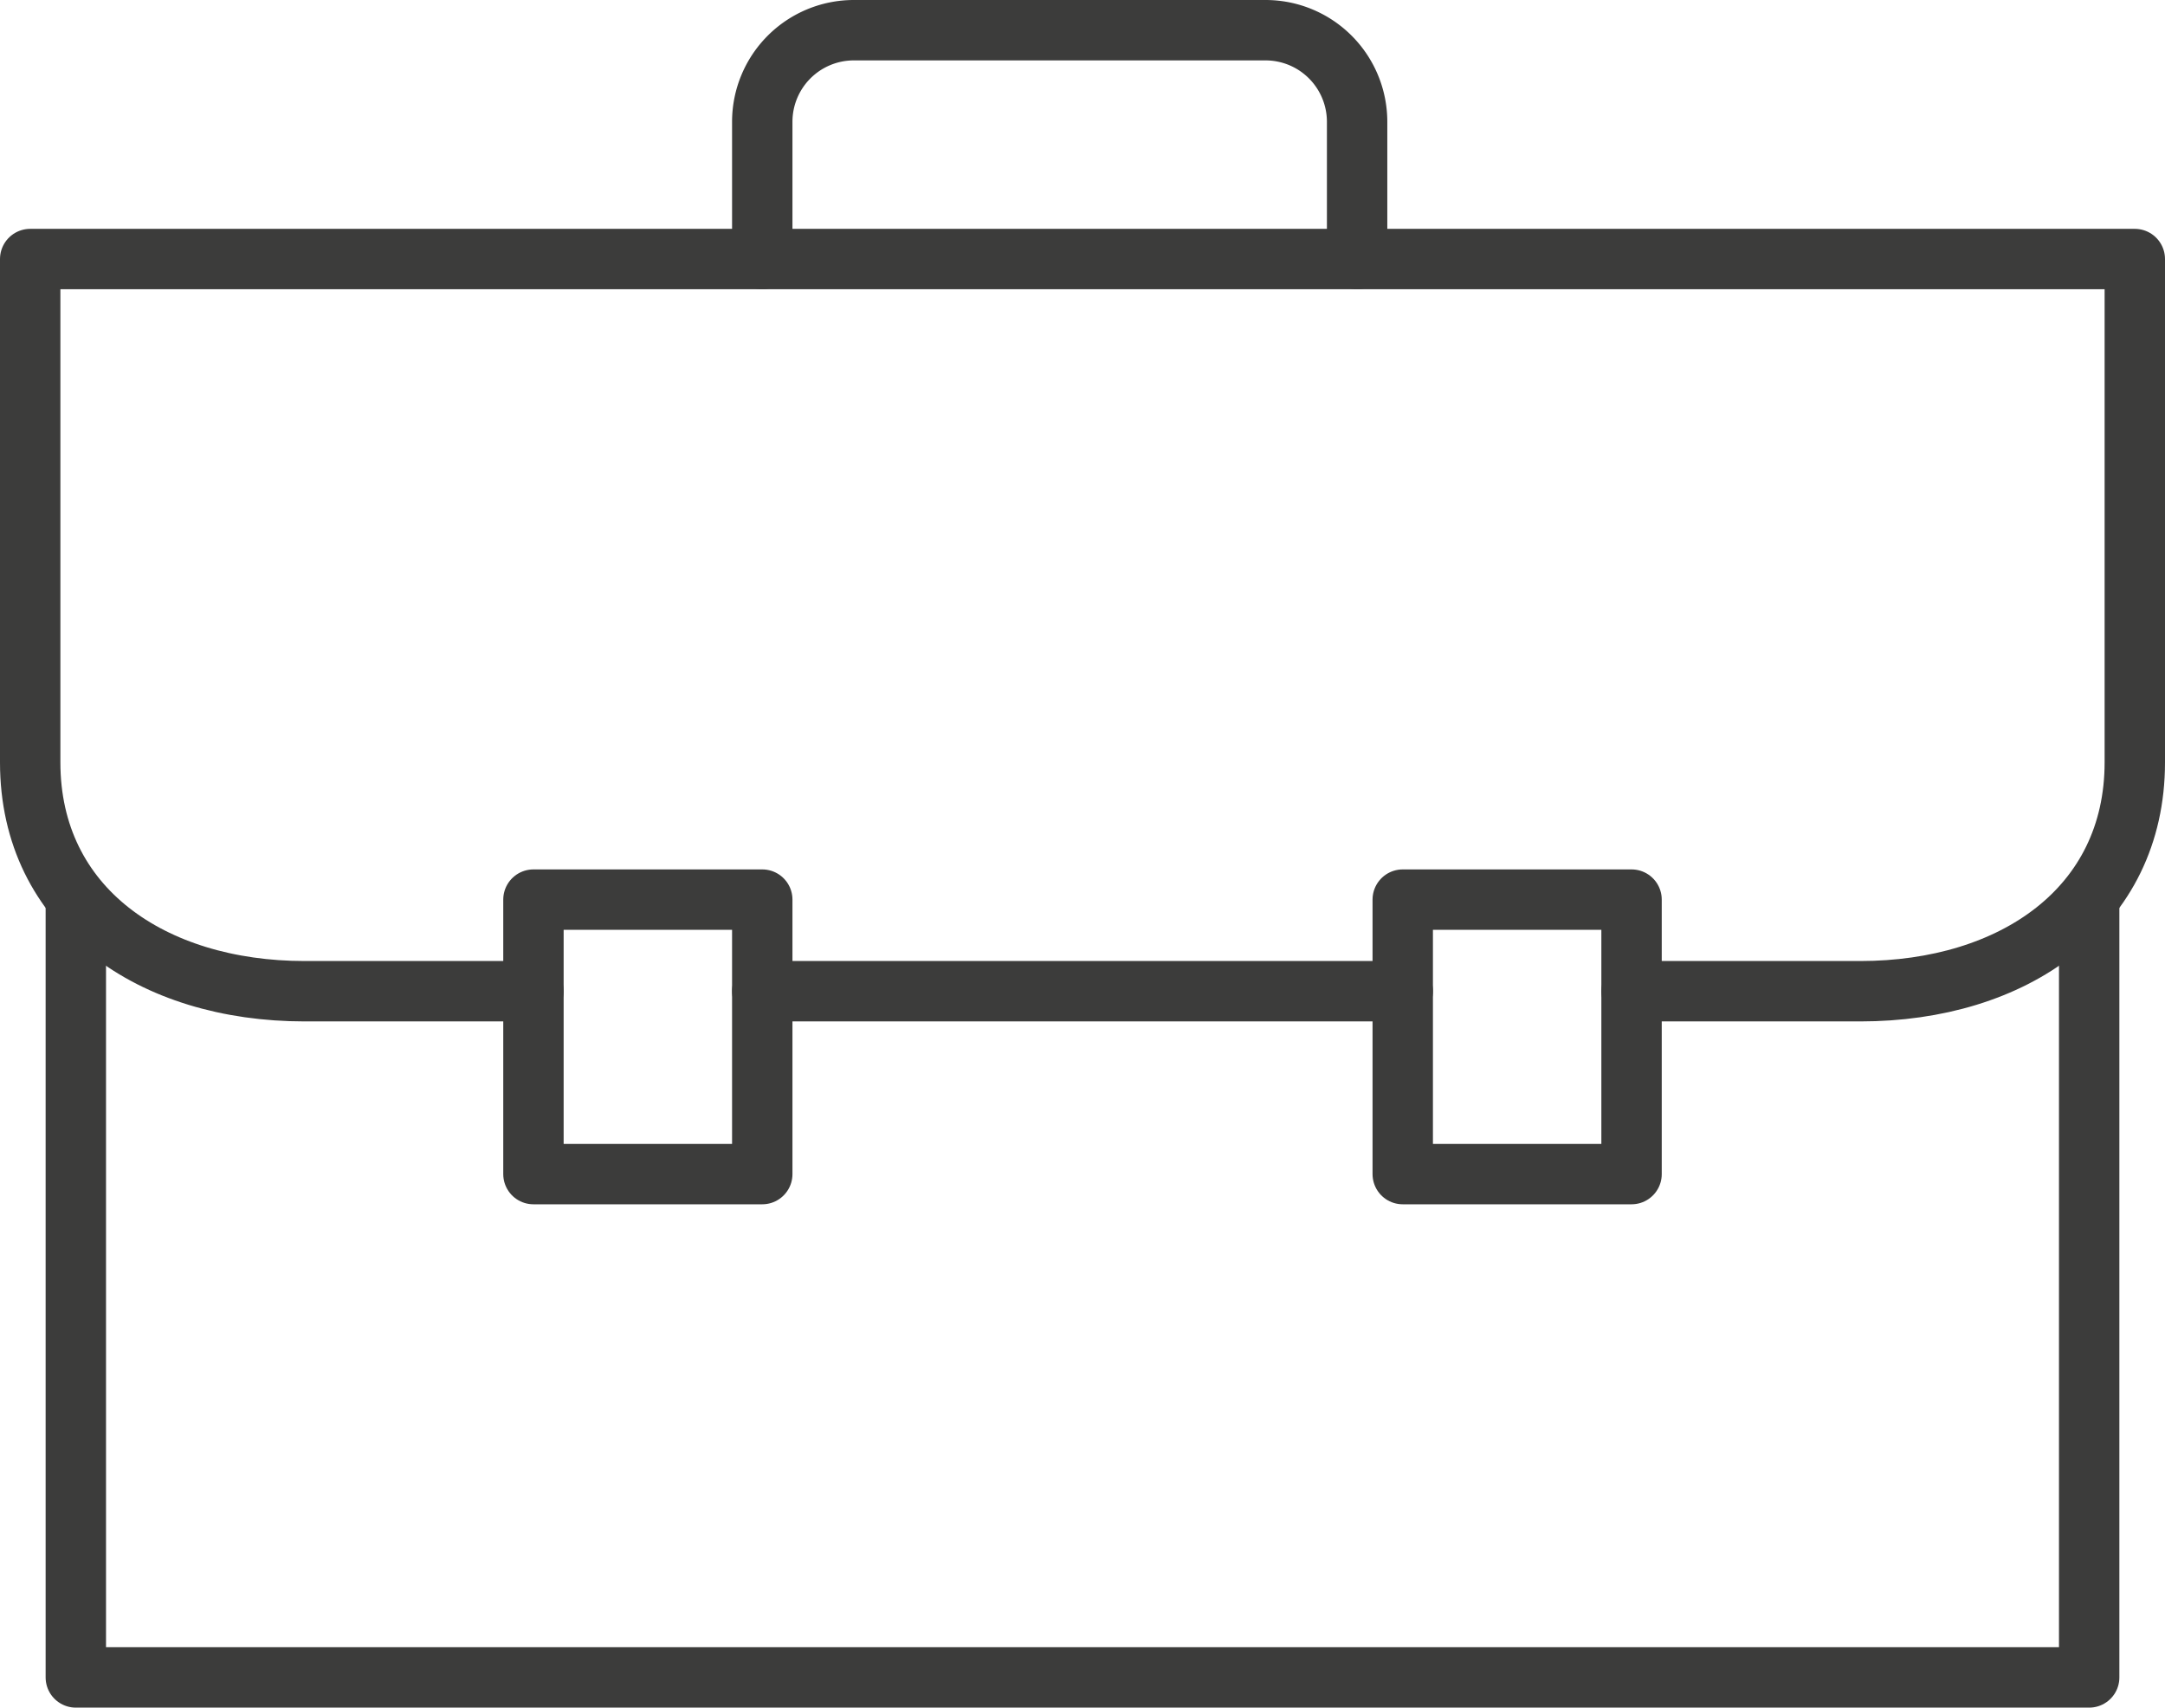
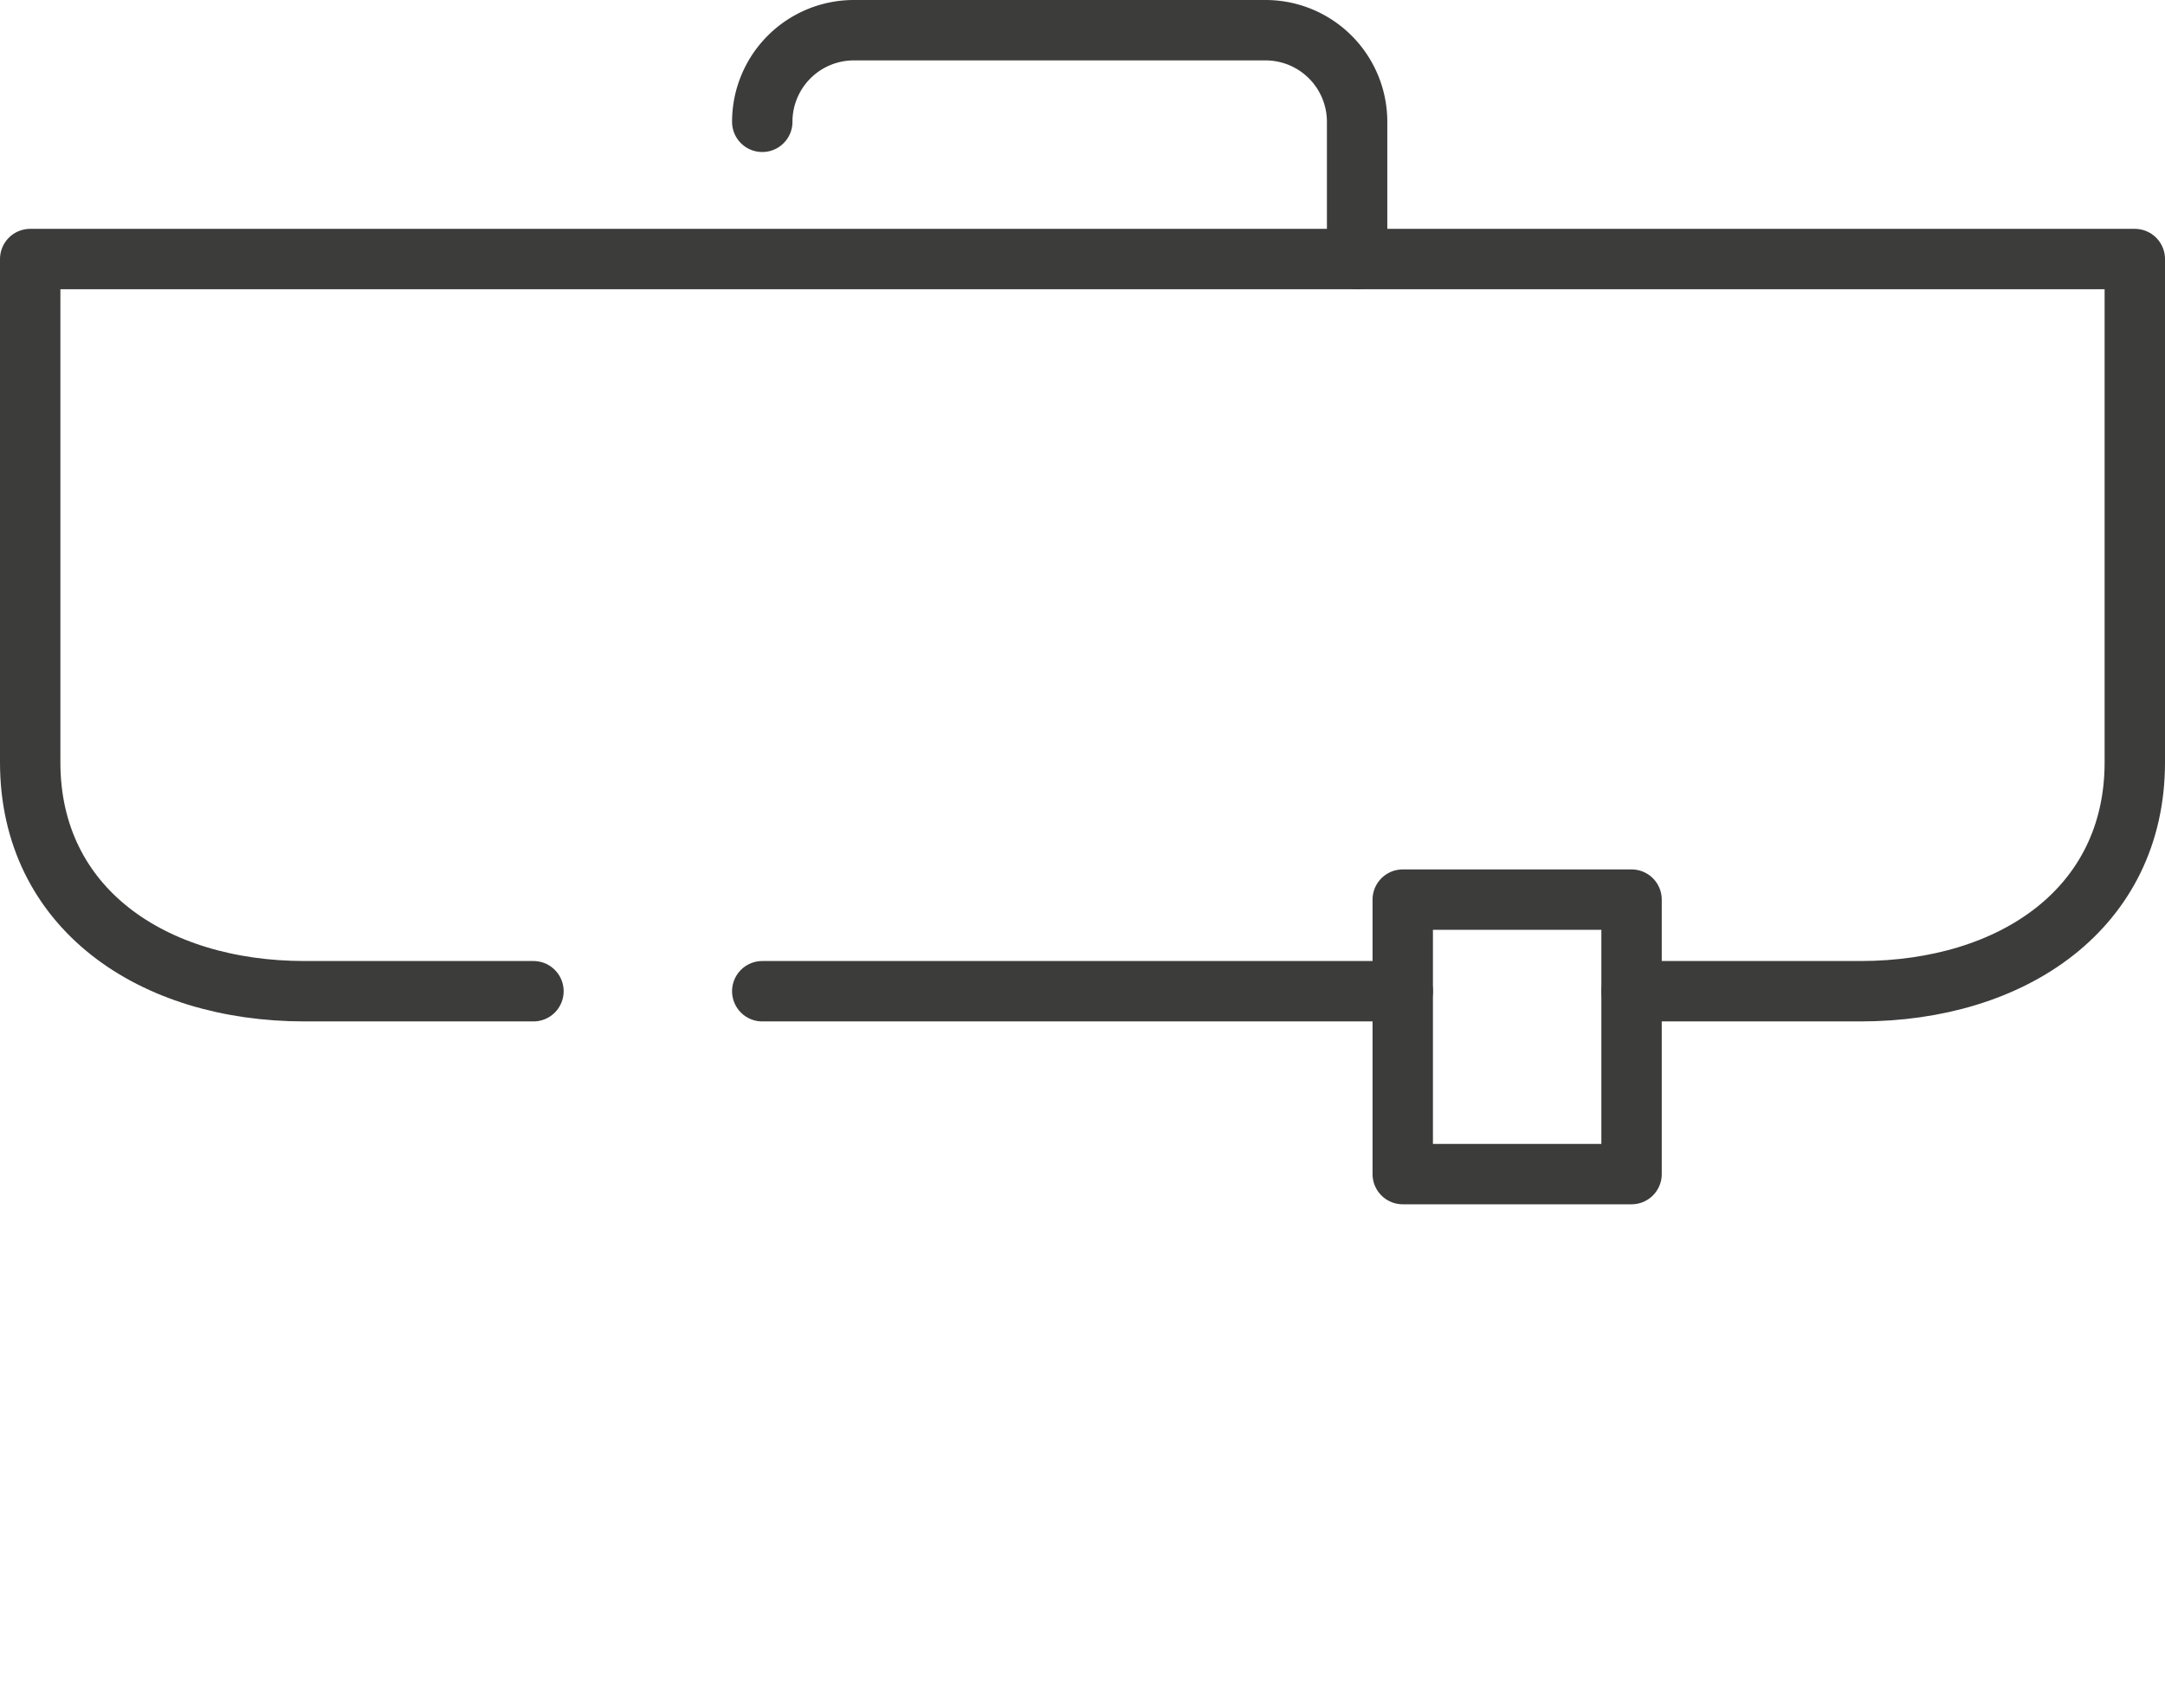
<svg xmlns="http://www.w3.org/2000/svg" viewBox="0 0 64.53 50.89">
  <title>FCSC-KPI-3</title>
  <g id="Layer_2" data-name="Layer 2">
    <g id="Layer_1-2" data-name="Layer 1">
-       <polyline points="62.27 26.81 62.27 49.99 2.26 49.99 2.26 26.81" style="fill:none;stroke:#3c3c3b;stroke-linecap:round;stroke-linejoin:round;stroke-width:1.8px" />
-       <rect x="15.9" y="26.81" width="6.82" height="8.18" style="fill:none;stroke:#3c3c3b;stroke-linecap:round;stroke-linejoin:round;stroke-width:1.8px" />
      <rect x="41.81" y="26.81" width="6.82" height="8.18" style="fill:none;stroke:#3c3c3b;stroke-linecap:round;stroke-linejoin:round;stroke-width:1.8px" />
-       <path d="M40.45,7.72V3.63A2.73,2.73,0,0,0,37.72.9H25.45a2.73,2.73,0,0,0-2.73,2.73V7.72" style="fill:none;stroke:#3c3c3b;stroke-linecap:round;stroke-linejoin:round;stroke-width:1.8px" />
+       <path d="M40.45,7.72V3.63A2.73,2.73,0,0,0,37.72.9H25.45a2.73,2.73,0,0,0-2.73,2.73" style="fill:none;stroke:#3c3c3b;stroke-linecap:round;stroke-linejoin:round;stroke-width:1.8px" />
      <line x1="41.81" y1="29.54" x2="22.72" y2="29.54" style="fill:none;stroke:#3c3c3b;stroke-linecap:round;stroke-linejoin:round;stroke-width:1.8px" />
      <path d="M15.9,29.54H9.08C4.53,29.54.9,27.06.9,22.72v-15H63.63v15c0,4.34-3.63,6.82-8.18,6.82H48.63" style="fill:none;stroke:#3c3c3b;stroke-linecap:round;stroke-linejoin:round;stroke-width:1.8px" />
    </g>
  </g>
</svg>